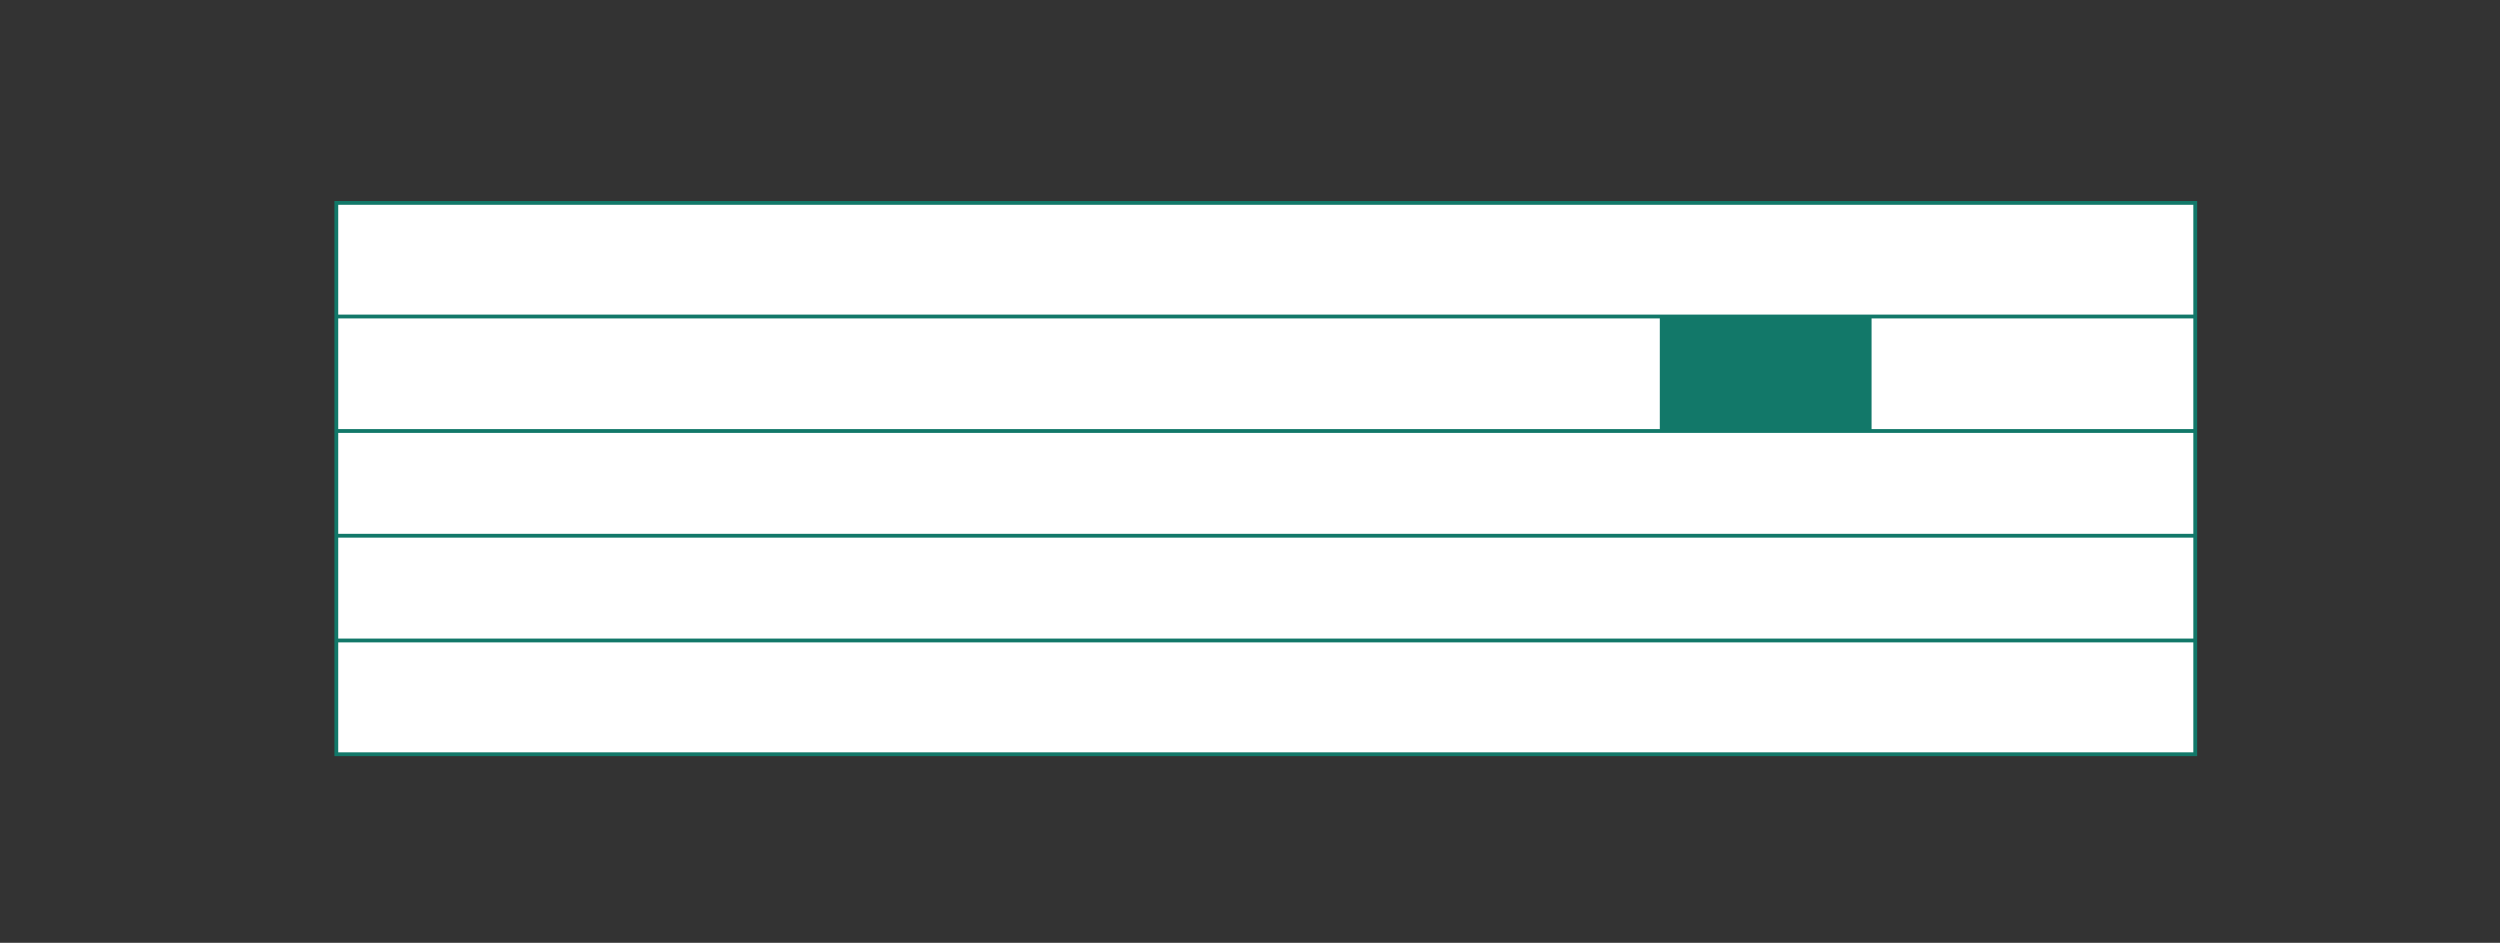
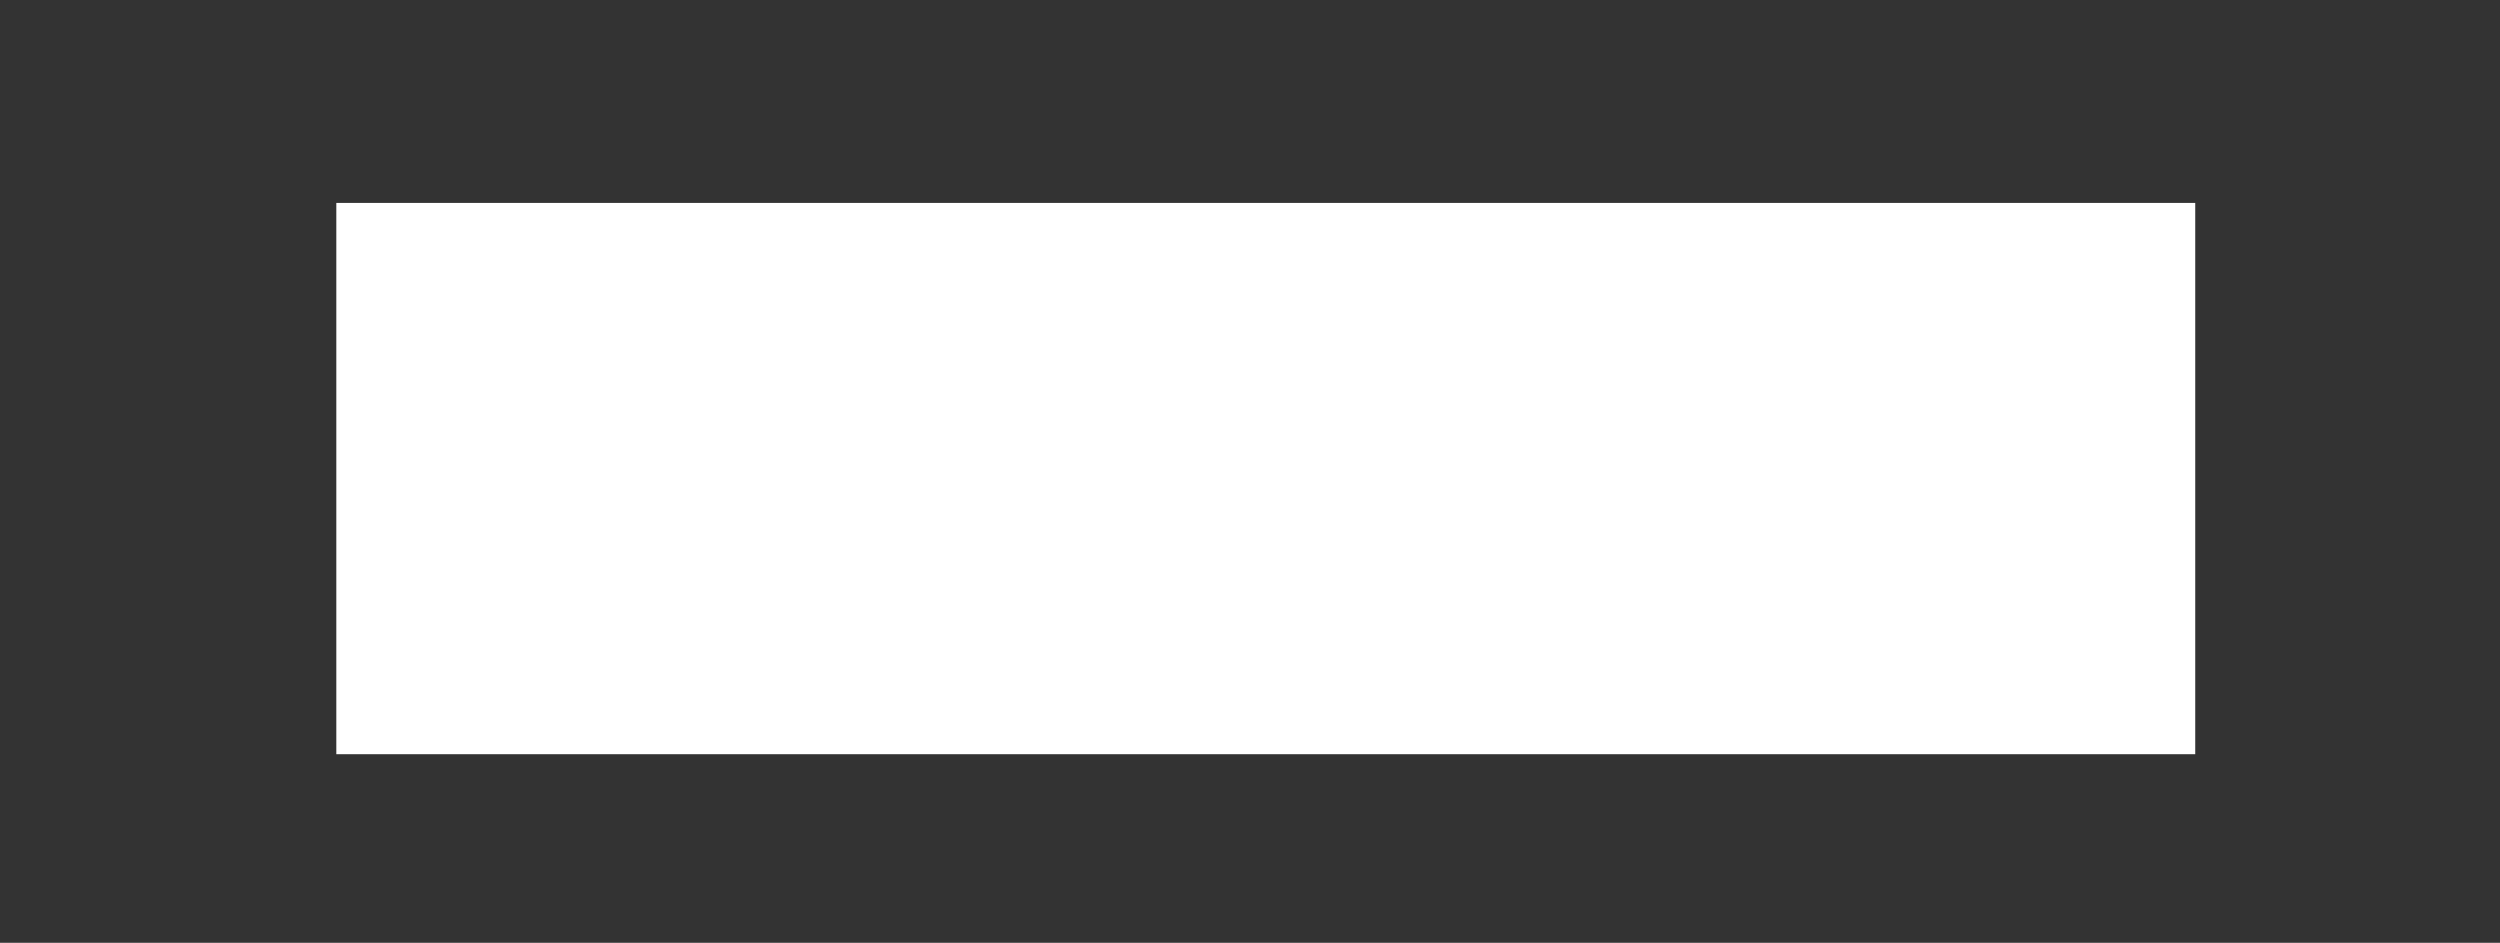
<svg xmlns="http://www.w3.org/2000/svg" id="Vrstva_1" viewBox="0 0 163.98 61.84">
  <rect x="0" y="0" width="163.98" height="61.84" fill="#333333" stroke="none" />
  <defs>
    <style>.cls-1{clip-path:url(#clippath);}.cls-2,.cls-3,.cls-4{stroke-width:0px;}.cls-2,.cls-5{fill:none;}.cls-3{fill:#127869;}.cls-5{stroke:#127869;stroke-width:.25px;}.cls-4{fill:#fff;}</style>
    <clipPath id="clippath">
-       <rect class="cls-2" x="21.93" y="-299.03" width="473.93" height="417.48" />
-     </clipPath>
+       </clipPath>
  </defs>
  <rect class="cls-4" x="22.06" y="13.31" width="121.93" height="36.16" />
  <g class="cls-1">
    <rect class="cls-5" x="22.06" y="13.31" width="121.93" height="36.16" />
-     <line class="cls-5" x1="22.06" y1="42.01" x2="143.99" y2="42.01" />
-     <line class="cls-5" x1="22.06" y1="35.14" x2="143.99" y2="35.14" />
    <line class="cls-5" x1="22.06" y1="28.27" x2="143.99" y2="28.27" />
-     <line class="cls-5" x1="22.06" y1="20.76" x2="143.99" y2="20.76" />
  </g>
-   <rect class="cls-3" x="108.87" y="20.84" width="13.89" height="7.37" />
</svg>